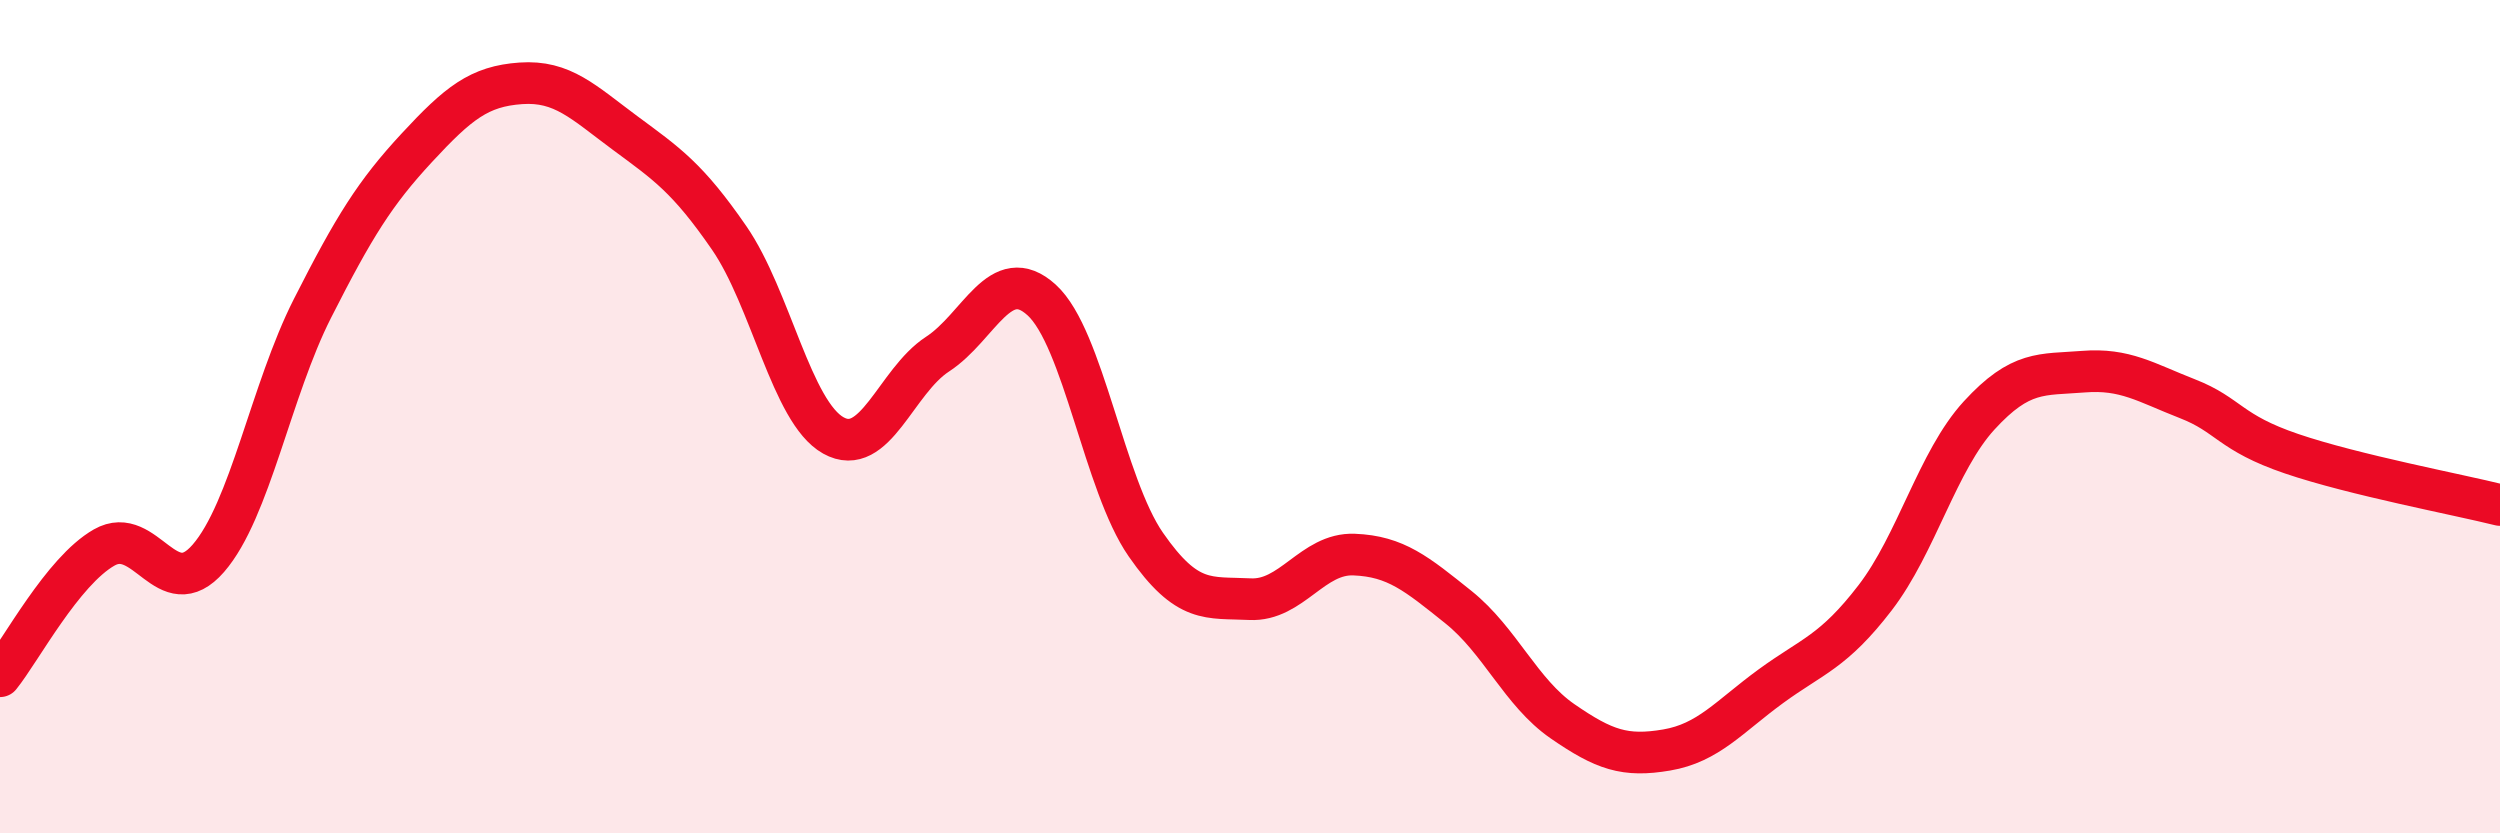
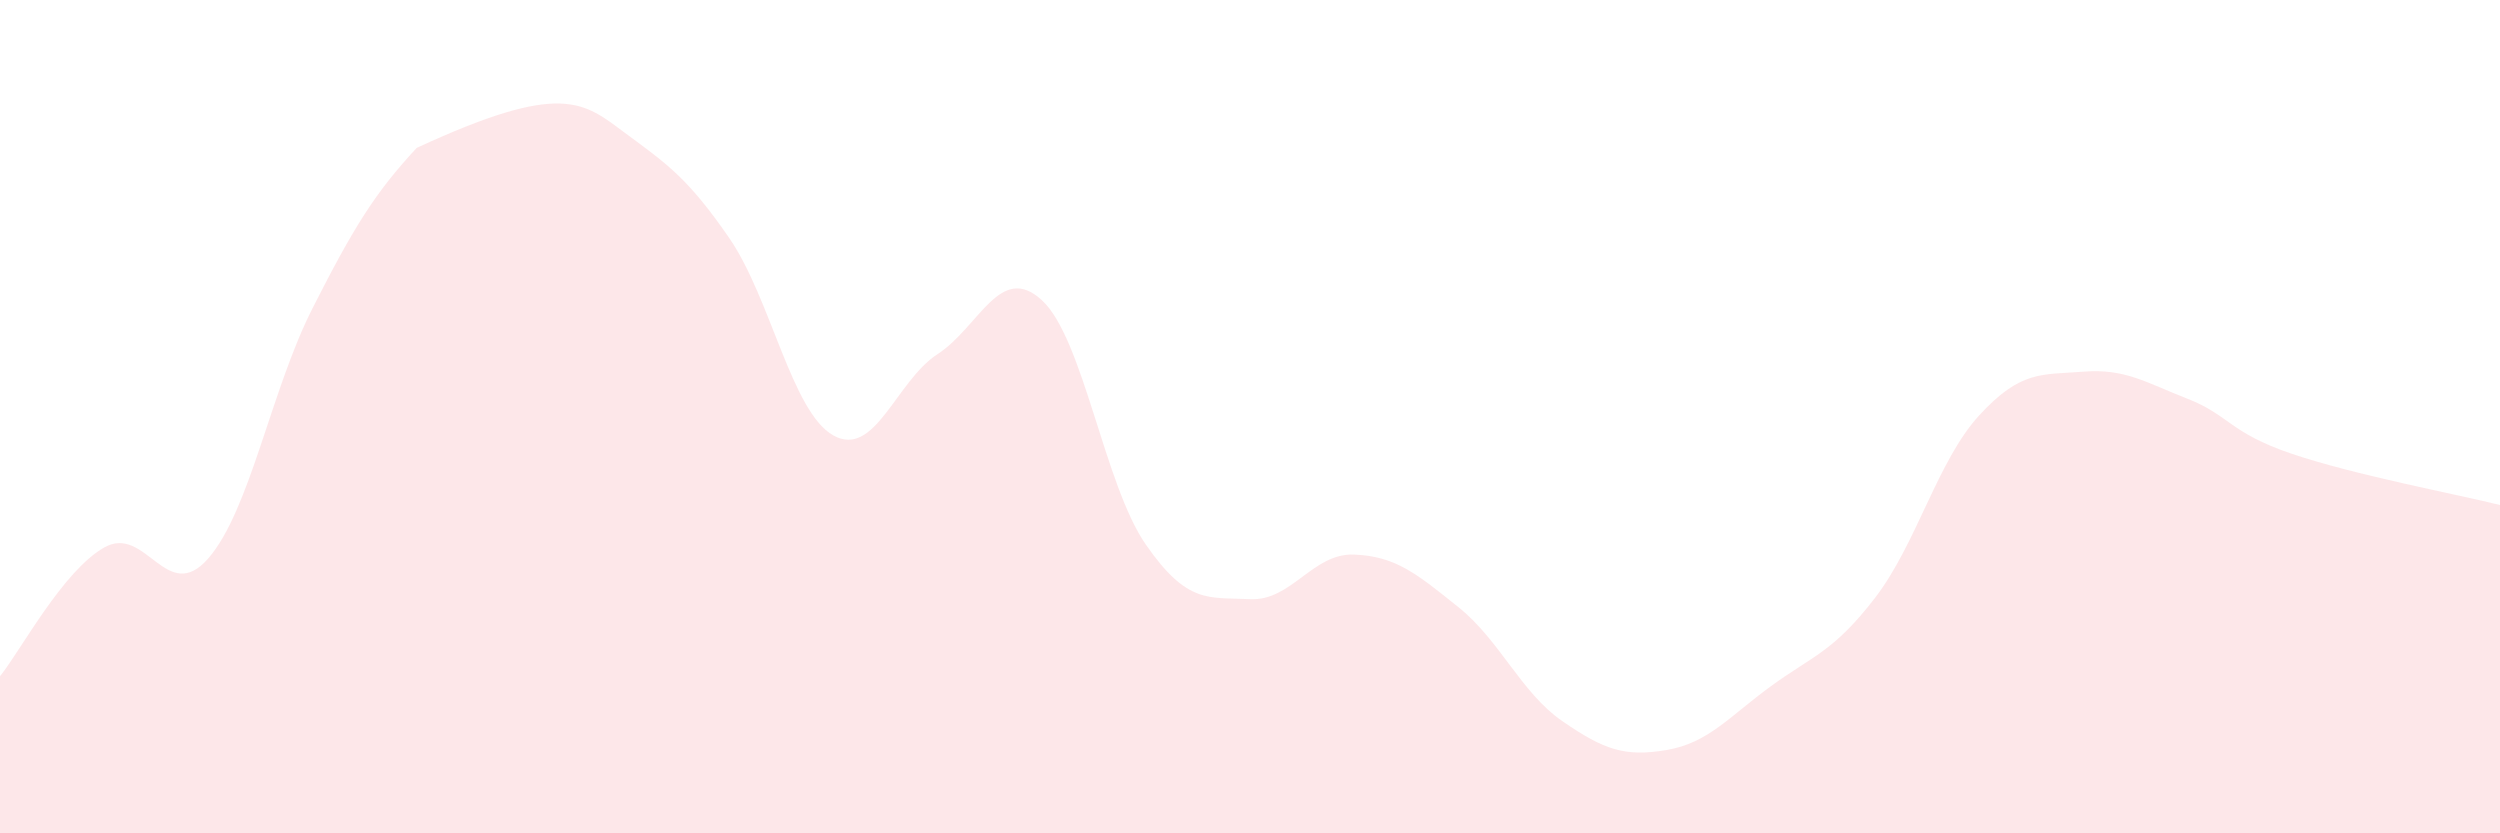
<svg xmlns="http://www.w3.org/2000/svg" width="60" height="20" viewBox="0 0 60 20">
-   <path d="M 0,16.23 C 0.5,15.61 1.5,13.71 2.5,13.14 C 3.5,12.57 4,14.55 5,13.4 C 6,12.25 6.5,9.37 7.5,7.4 C 8.5,5.43 9,4.63 10,3.55 C 11,2.47 11.5,2.07 12.5,2 C 13.5,1.93 14,2.45 15,3.19 C 16,3.93 16.5,4.26 17.5,5.71 C 18.5,7.16 19,9.89 20,10.45 C 21,11.01 21.5,9.15 22.5,8.5 C 23.5,7.85 24,6.29 25,7.2 C 26,8.11 26.5,11.63 27.5,13.07 C 28.5,14.51 29,14.33 30,14.38 C 31,14.43 31.5,13.27 32.5,13.31 C 33.5,13.35 34,13.77 35,14.57 C 36,15.37 36.5,16.62 37.5,17.31 C 38.5,18 39,18.17 40,18 C 41,17.83 41.5,17.2 42.5,16.47 C 43.5,15.74 44,15.65 45,14.35 C 46,13.05 46.5,11.06 47.5,9.97 C 48.5,8.88 49,9 50,8.92 C 51,8.84 51.5,9.18 52.5,9.57 C 53.5,9.96 53.5,10.38 55,10.89 C 56.5,11.4 59,11.87 60,12.12L60 20L0 20Z" fill="#EB0A25" opacity="0.1" stroke-linecap="round" stroke-linejoin="round" />
-   <path d="M 0,16.23 C 0.5,15.61 1.5,13.71 2.5,13.14 C 3.5,12.57 4,14.55 5,13.4 C 6,12.25 6.5,9.37 7.5,7.4 C 8.5,5.43 9,4.63 10,3.55 C 11,2.47 11.5,2.07 12.5,2 C 13.5,1.93 14,2.45 15,3.19 C 16,3.93 16.5,4.26 17.5,5.71 C 18.5,7.16 19,9.89 20,10.45 C 21,11.01 21.5,9.15 22.5,8.5 C 23.5,7.85 24,6.29 25,7.2 C 26,8.11 26.5,11.63 27.5,13.07 C 28.5,14.51 29,14.33 30,14.38 C 31,14.43 31.5,13.27 32.5,13.31 C 33.5,13.35 34,13.77 35,14.57 C 36,15.37 36.5,16.62 37.5,17.31 C 38.5,18 39,18.17 40,18 C 41,17.83 41.5,17.2 42.5,16.47 C 43.5,15.74 44,15.65 45,14.35 C 46,13.05 46.5,11.06 47.5,9.97 C 48.5,8.88 49,9 50,8.92 C 51,8.84 51.5,9.18 52.5,9.57 C 53.5,9.96 53.5,10.38 55,10.89 C 56.5,11.4 59,11.87 60,12.12" stroke="#EB0A25" stroke-width="1" fill="none" stroke-linecap="round" stroke-linejoin="round" />
+   <path d="M 0,16.23 C 0.5,15.61 1.5,13.71 2.5,13.14 C 3.5,12.57 4,14.55 5,13.4 C 6,12.25 6.5,9.37 7.5,7.4 C 8.5,5.43 9,4.63 10,3.55 C 13.5,1.93 14,2.45 15,3.19 C 16,3.93 16.5,4.26 17.5,5.71 C 18.5,7.16 19,9.89 20,10.45 C 21,11.01 21.5,9.15 22.5,8.5 C 23.5,7.85 24,6.29 25,7.2 C 26,8.11 26.5,11.63 27.5,13.07 C 28.5,14.51 29,14.33 30,14.38 C 31,14.43 31.5,13.27 32.5,13.31 C 33.5,13.35 34,13.77 35,14.57 C 36,15.37 36.5,16.62 37.5,17.31 C 38.5,18 39,18.17 40,18 C 41,17.83 41.5,17.2 42.5,16.47 C 43.5,15.74 44,15.65 45,14.35 C 46,13.05 46.5,11.06 47.5,9.97 C 48.5,8.88 49,9 50,8.92 C 51,8.84 51.5,9.18 52.5,9.57 C 53.5,9.96 53.5,10.38 55,10.89 C 56.5,11.4 59,11.87 60,12.12L60 20L0 20Z" fill="#EB0A25" opacity="0.1" stroke-linecap="round" stroke-linejoin="round" />
</svg>